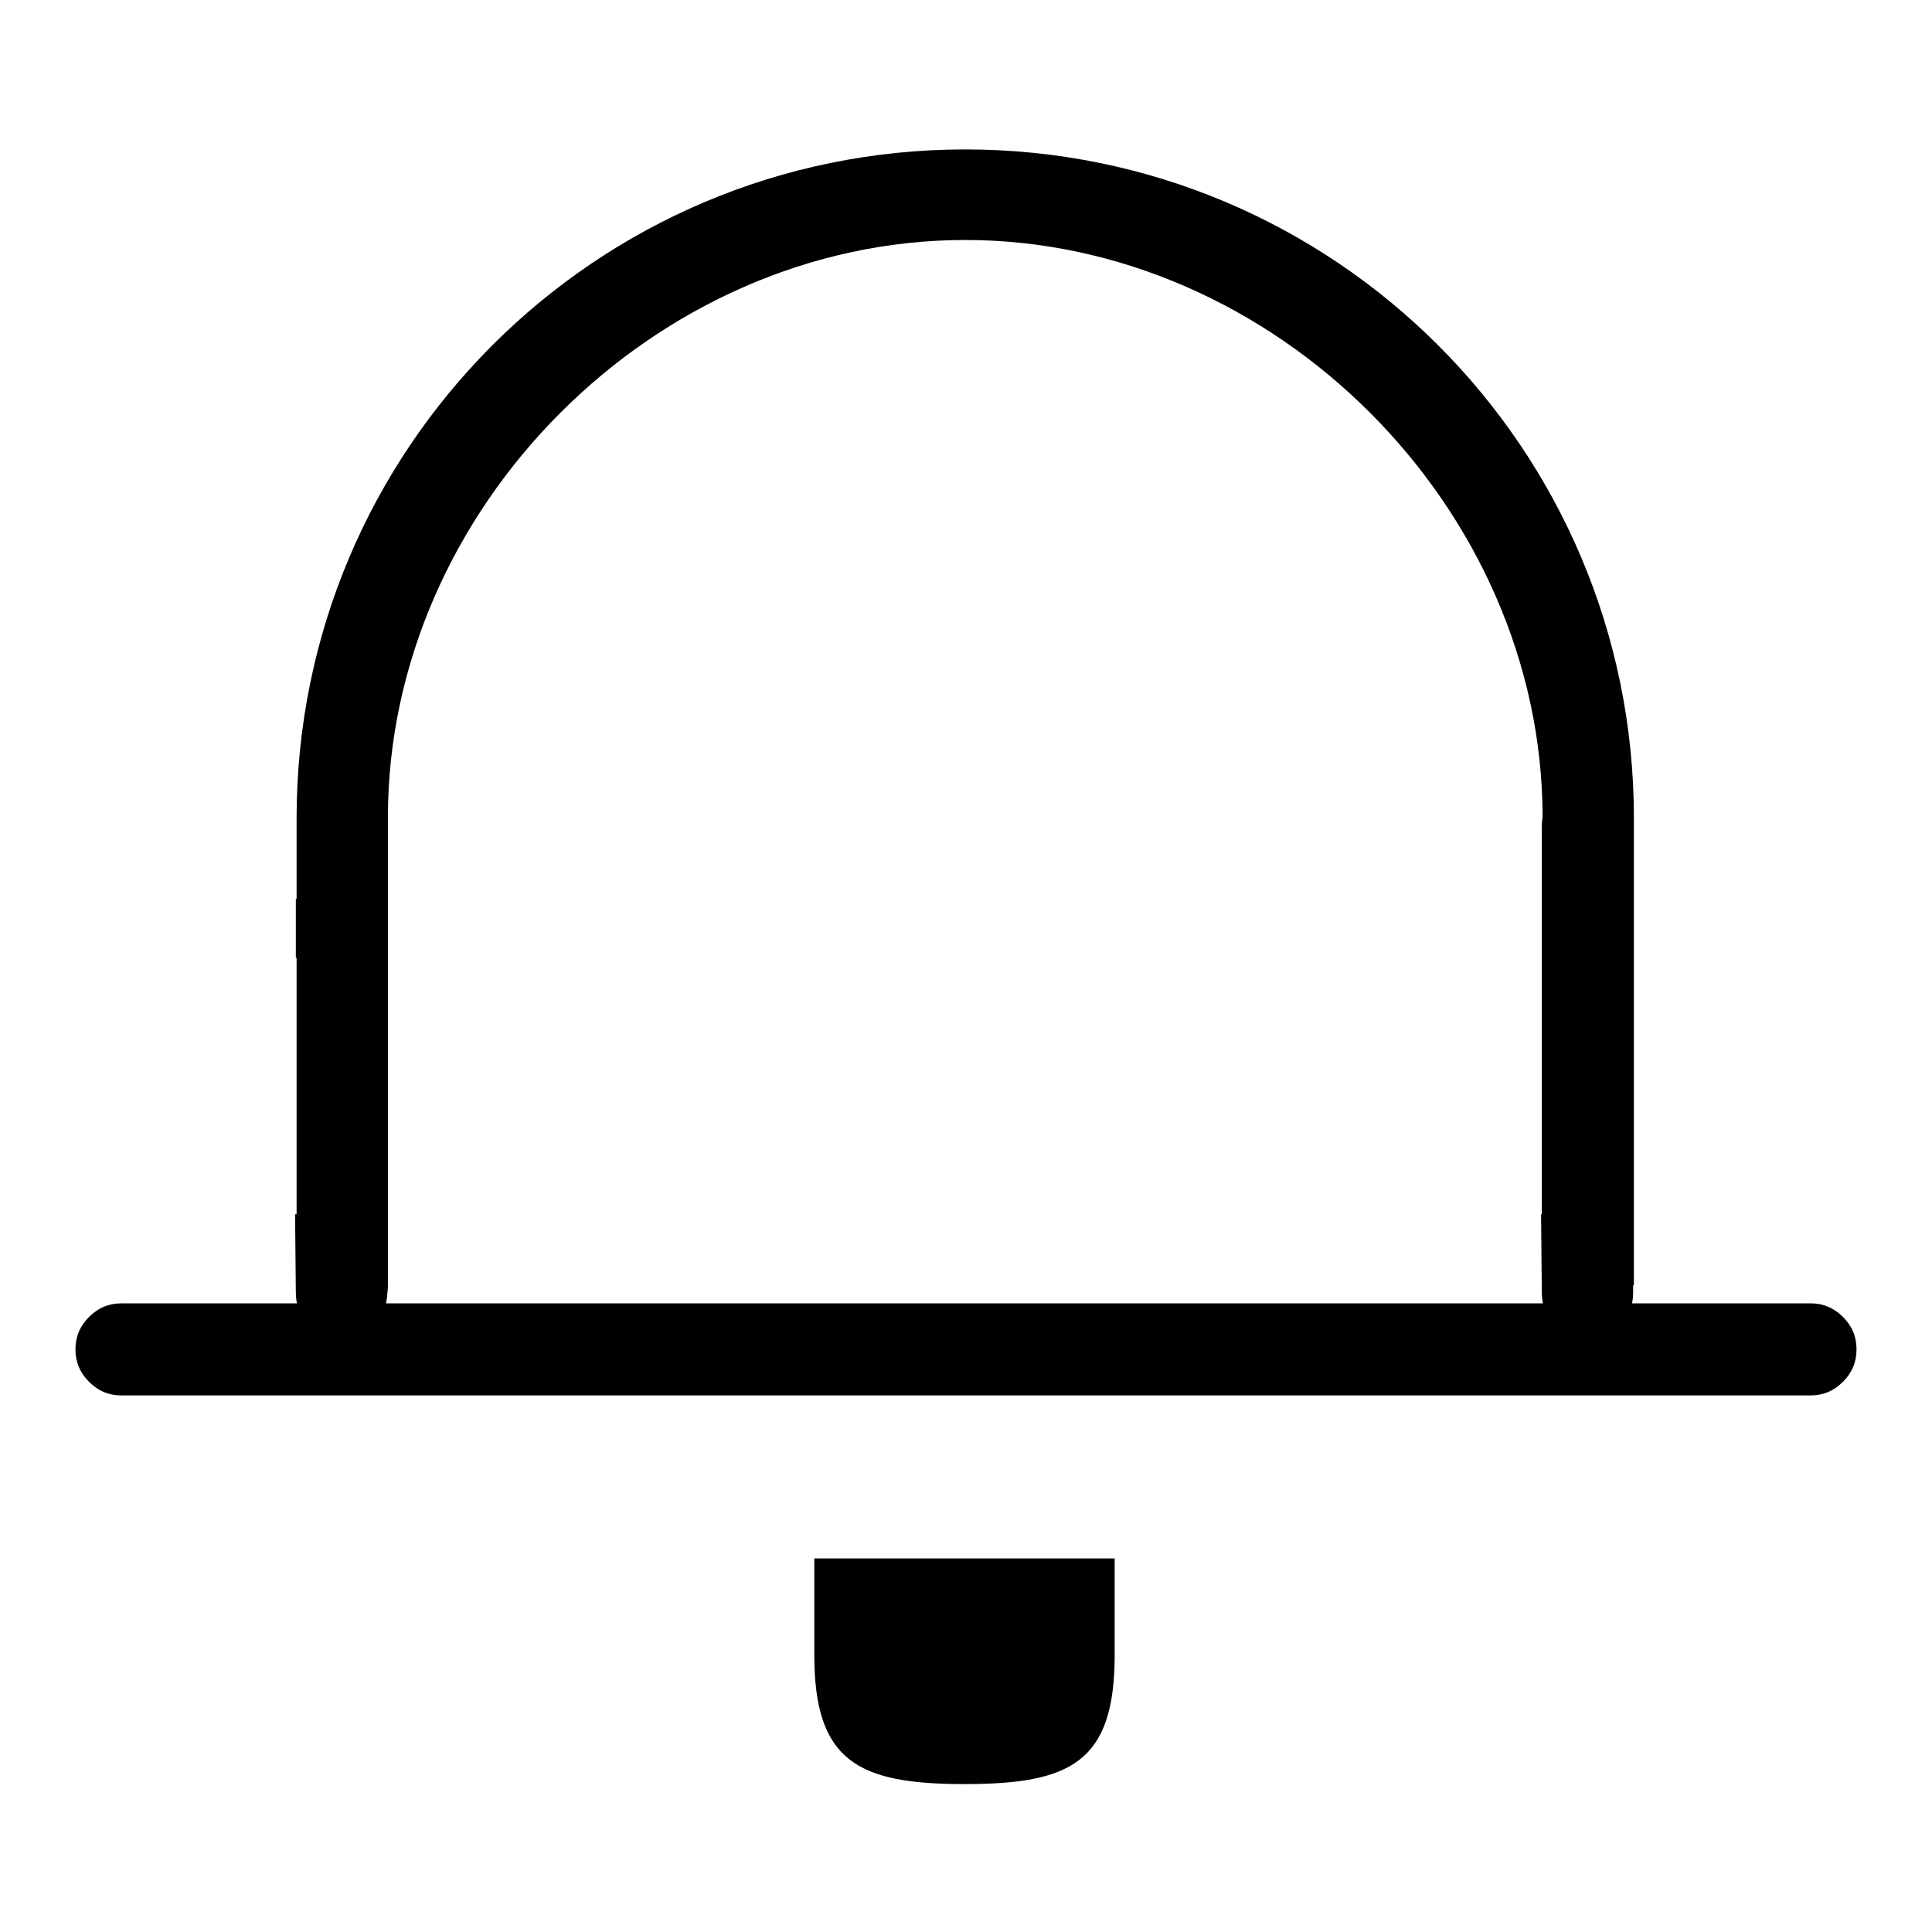
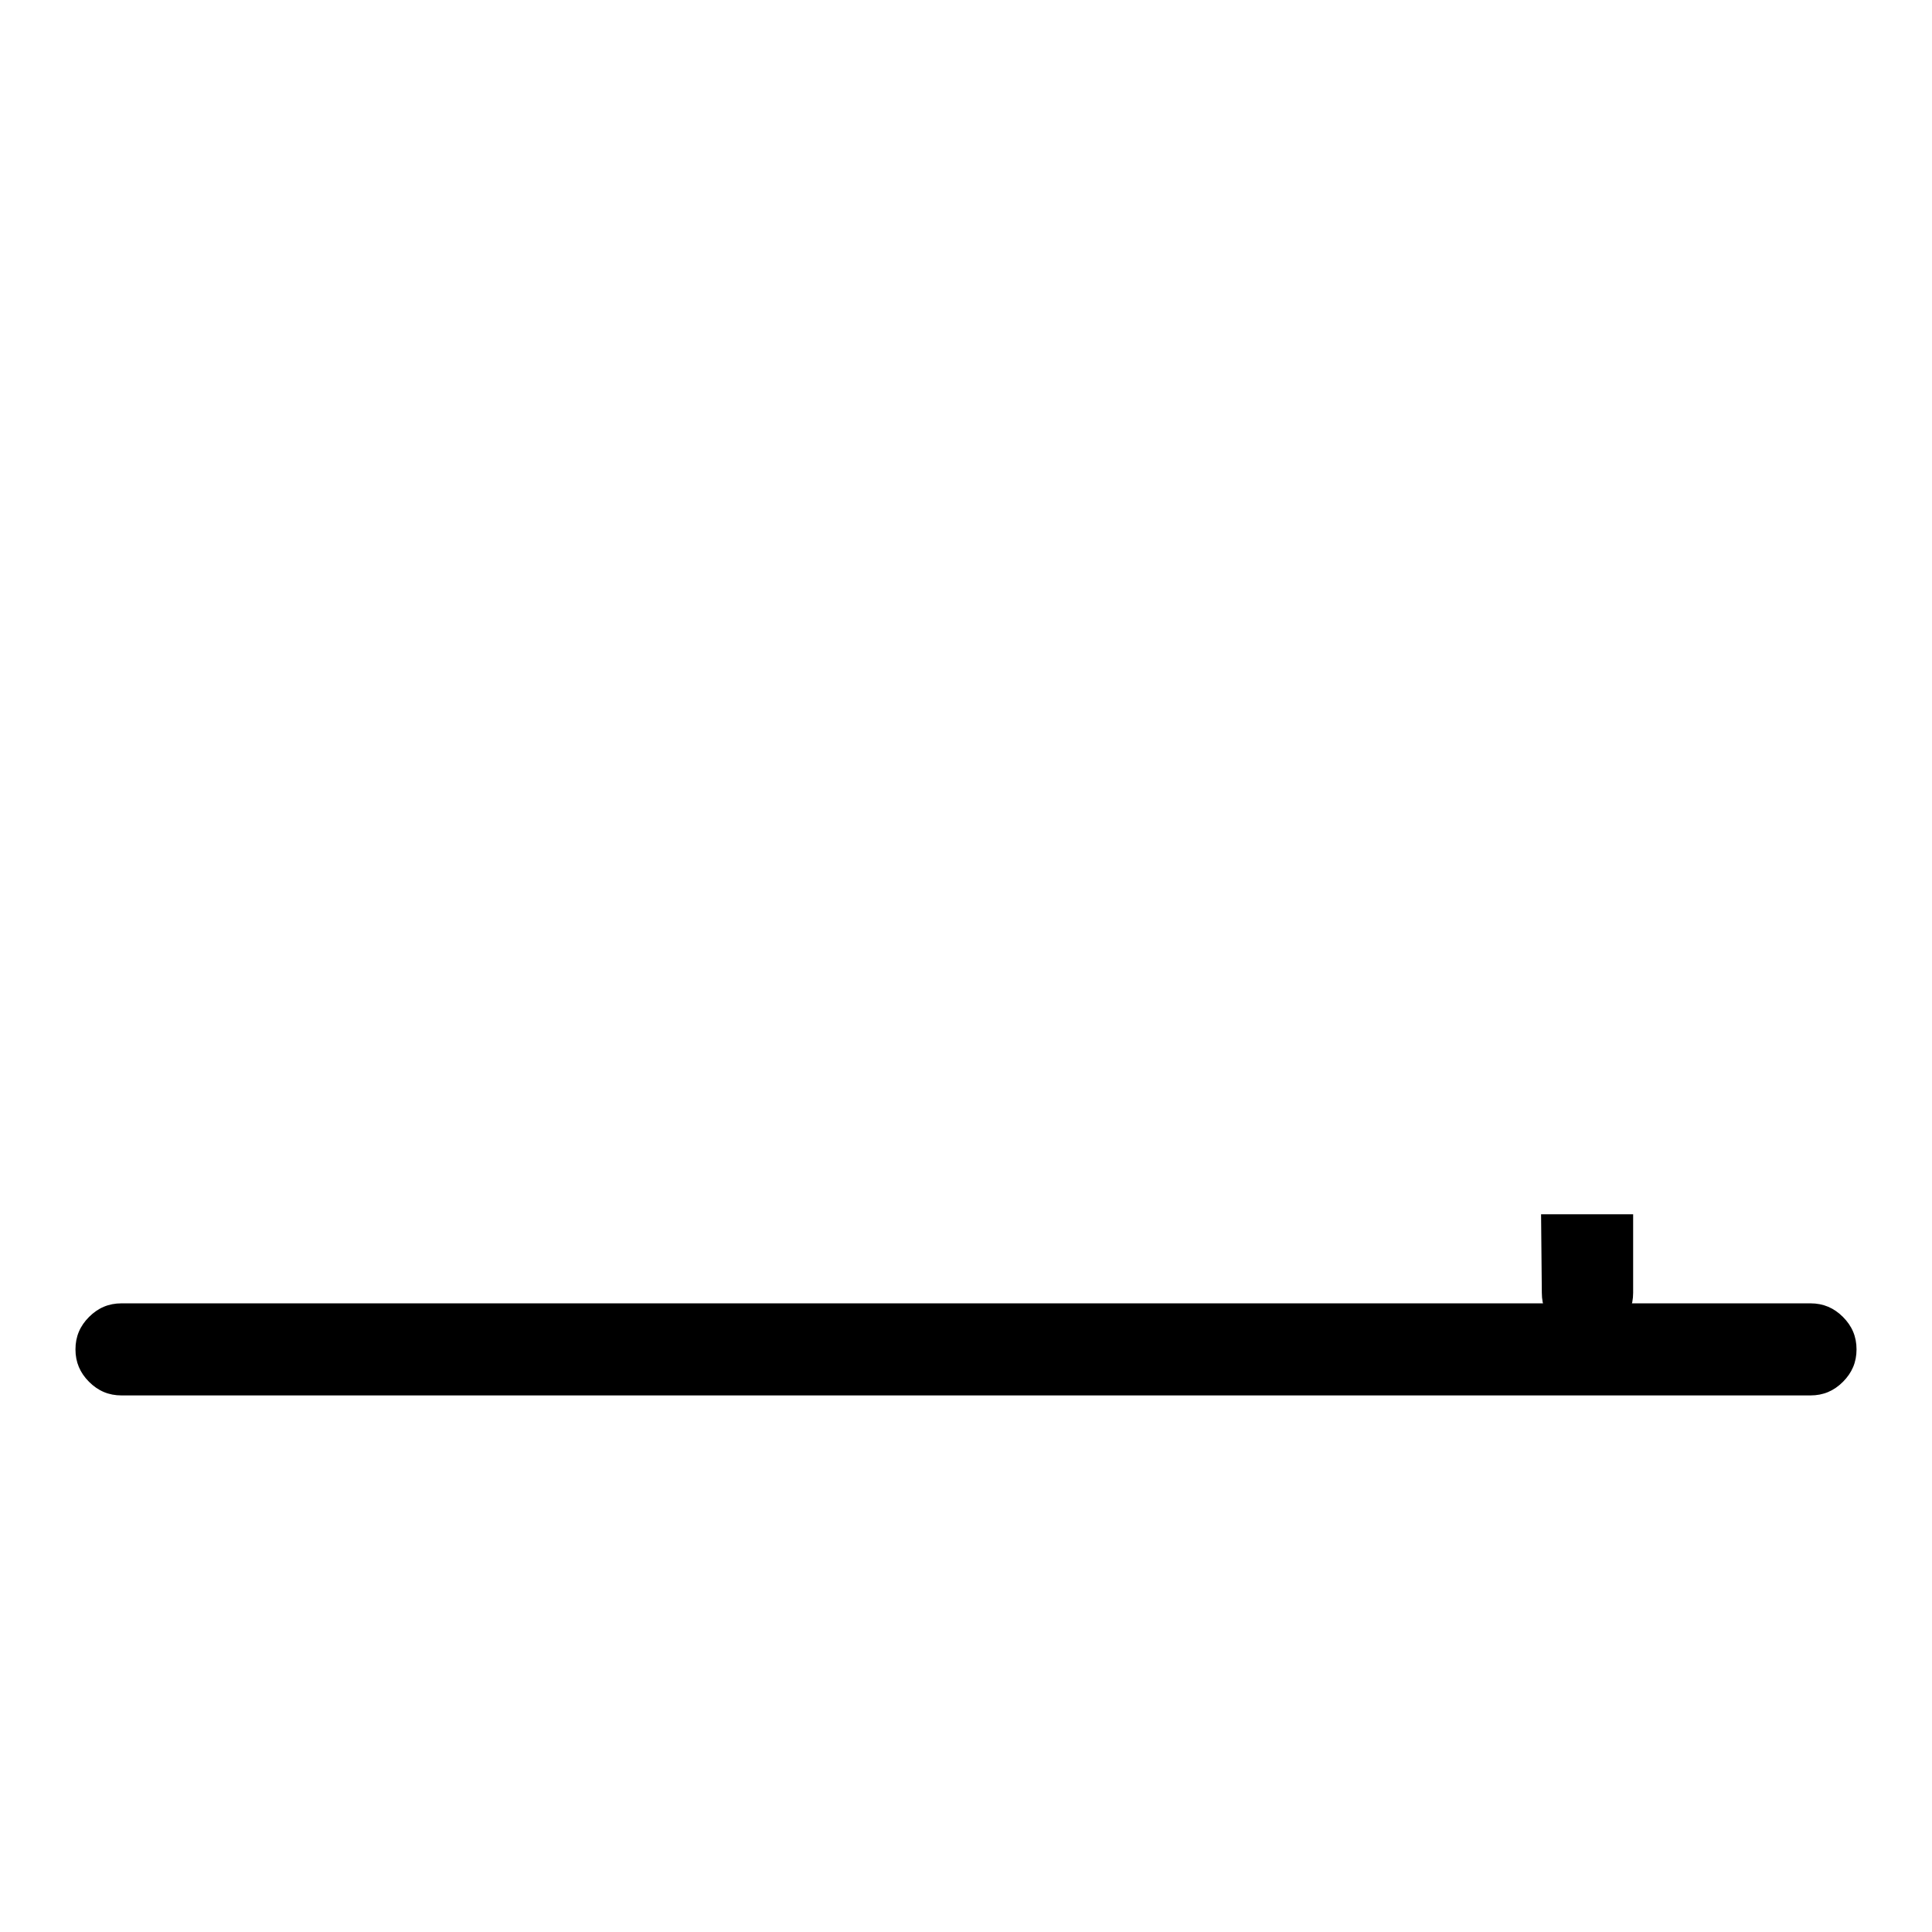
<svg xmlns="http://www.w3.org/2000/svg" version="1.1" x="0px" y="0px" viewBox="0 0 256 256" enable-background="new 0 0 256 256" xml:space="preserve">
  <g>
    <g>
-       <path fill="#000000" d="M39.2,119.1h11.9v7.8H39.2V119.1z" />
      <path fill="#000000" d="M244.2,183.1c1.2-1.2,1.8-2.6,1.8-4.3c0-1.7-0.6-3.1-1.8-4.3c-1.2-1.2-2.6-1.8-4.3-1.8H26.5h-4h-6.4c-1.7,0-3.1,0.6-4.3,1.8c-1.2,1.2-1.8,2.6-1.8,4.3s0.6,3.1,1.8,4.3c1.2,1.2,2.6,1.8,4.3,1.8h6.4h4h213.4C241.6,184.9,243,184.3,244.2,183.1z" />
      <path fill="#000000" d="M204.3,171.3c0,1.7,0.6,3.1,1.7,4.3c1.2,1.2,2.6,1.8,4.3,1.8c1.7,0,3.1-0.6,4.3-1.8c1.2-1.2,1.8-2.6,1.8-4.3v-10.4l-12.2,0L204.3,171.3z" />
-       <path fill="#000000" d="M39.2,171.3c0,1.7,0.6,3.1,1.7,4.3c1.2,1.2,2.6,1.8,4.3,1.8c1.7,0,3.1-0.6,4.3-1.8c1.2-1.2,1.8-2.6,1.8-4.3v-10.4l-12.2,0L39.2,171.3z" />
-       <path fill="#000000" d="M204.3,109.9L204.3,109.9c0,0.1,0,0.2,0,0.3v60.1h12.2v-60.1c0-0.3,0-0.5,0-0.7c0-0.4,0-0.7,0-1.1c0-49-39.7-88.6-88.6-88.6c-49,0-88.6,39.7-88.6,88.6c0,0.5,0,1,0,1.4c0,0.1,0,0.3,0,0.4v60.1c0,2,0.7,3.7,2.1,5.1c1.4,1.4,3.1,2.1,5.1,2.1c2,0,1.4-0.7,2.8-2.1c1.4-1.4,2.1-3.1,2.1-5.1v-60.1c0-0.1,0-0.2,0-0.3h0c0-0.5,0-1,0-1.6c0-41,35.5-76.5,76.5-76.5c41,0,76.5,35.5,76.5,76.5C204.3,108.8,204.3,109.3,204.3,109.9z" />
-       <path fill="#000000" d="M107.9,219.3c0,14.1,5.8,17.1,19.9,17.1s19.9-2.9,19.9-17.1v-12.8h-39.8V219.3z" />
    </g>
  </g>
</svg>